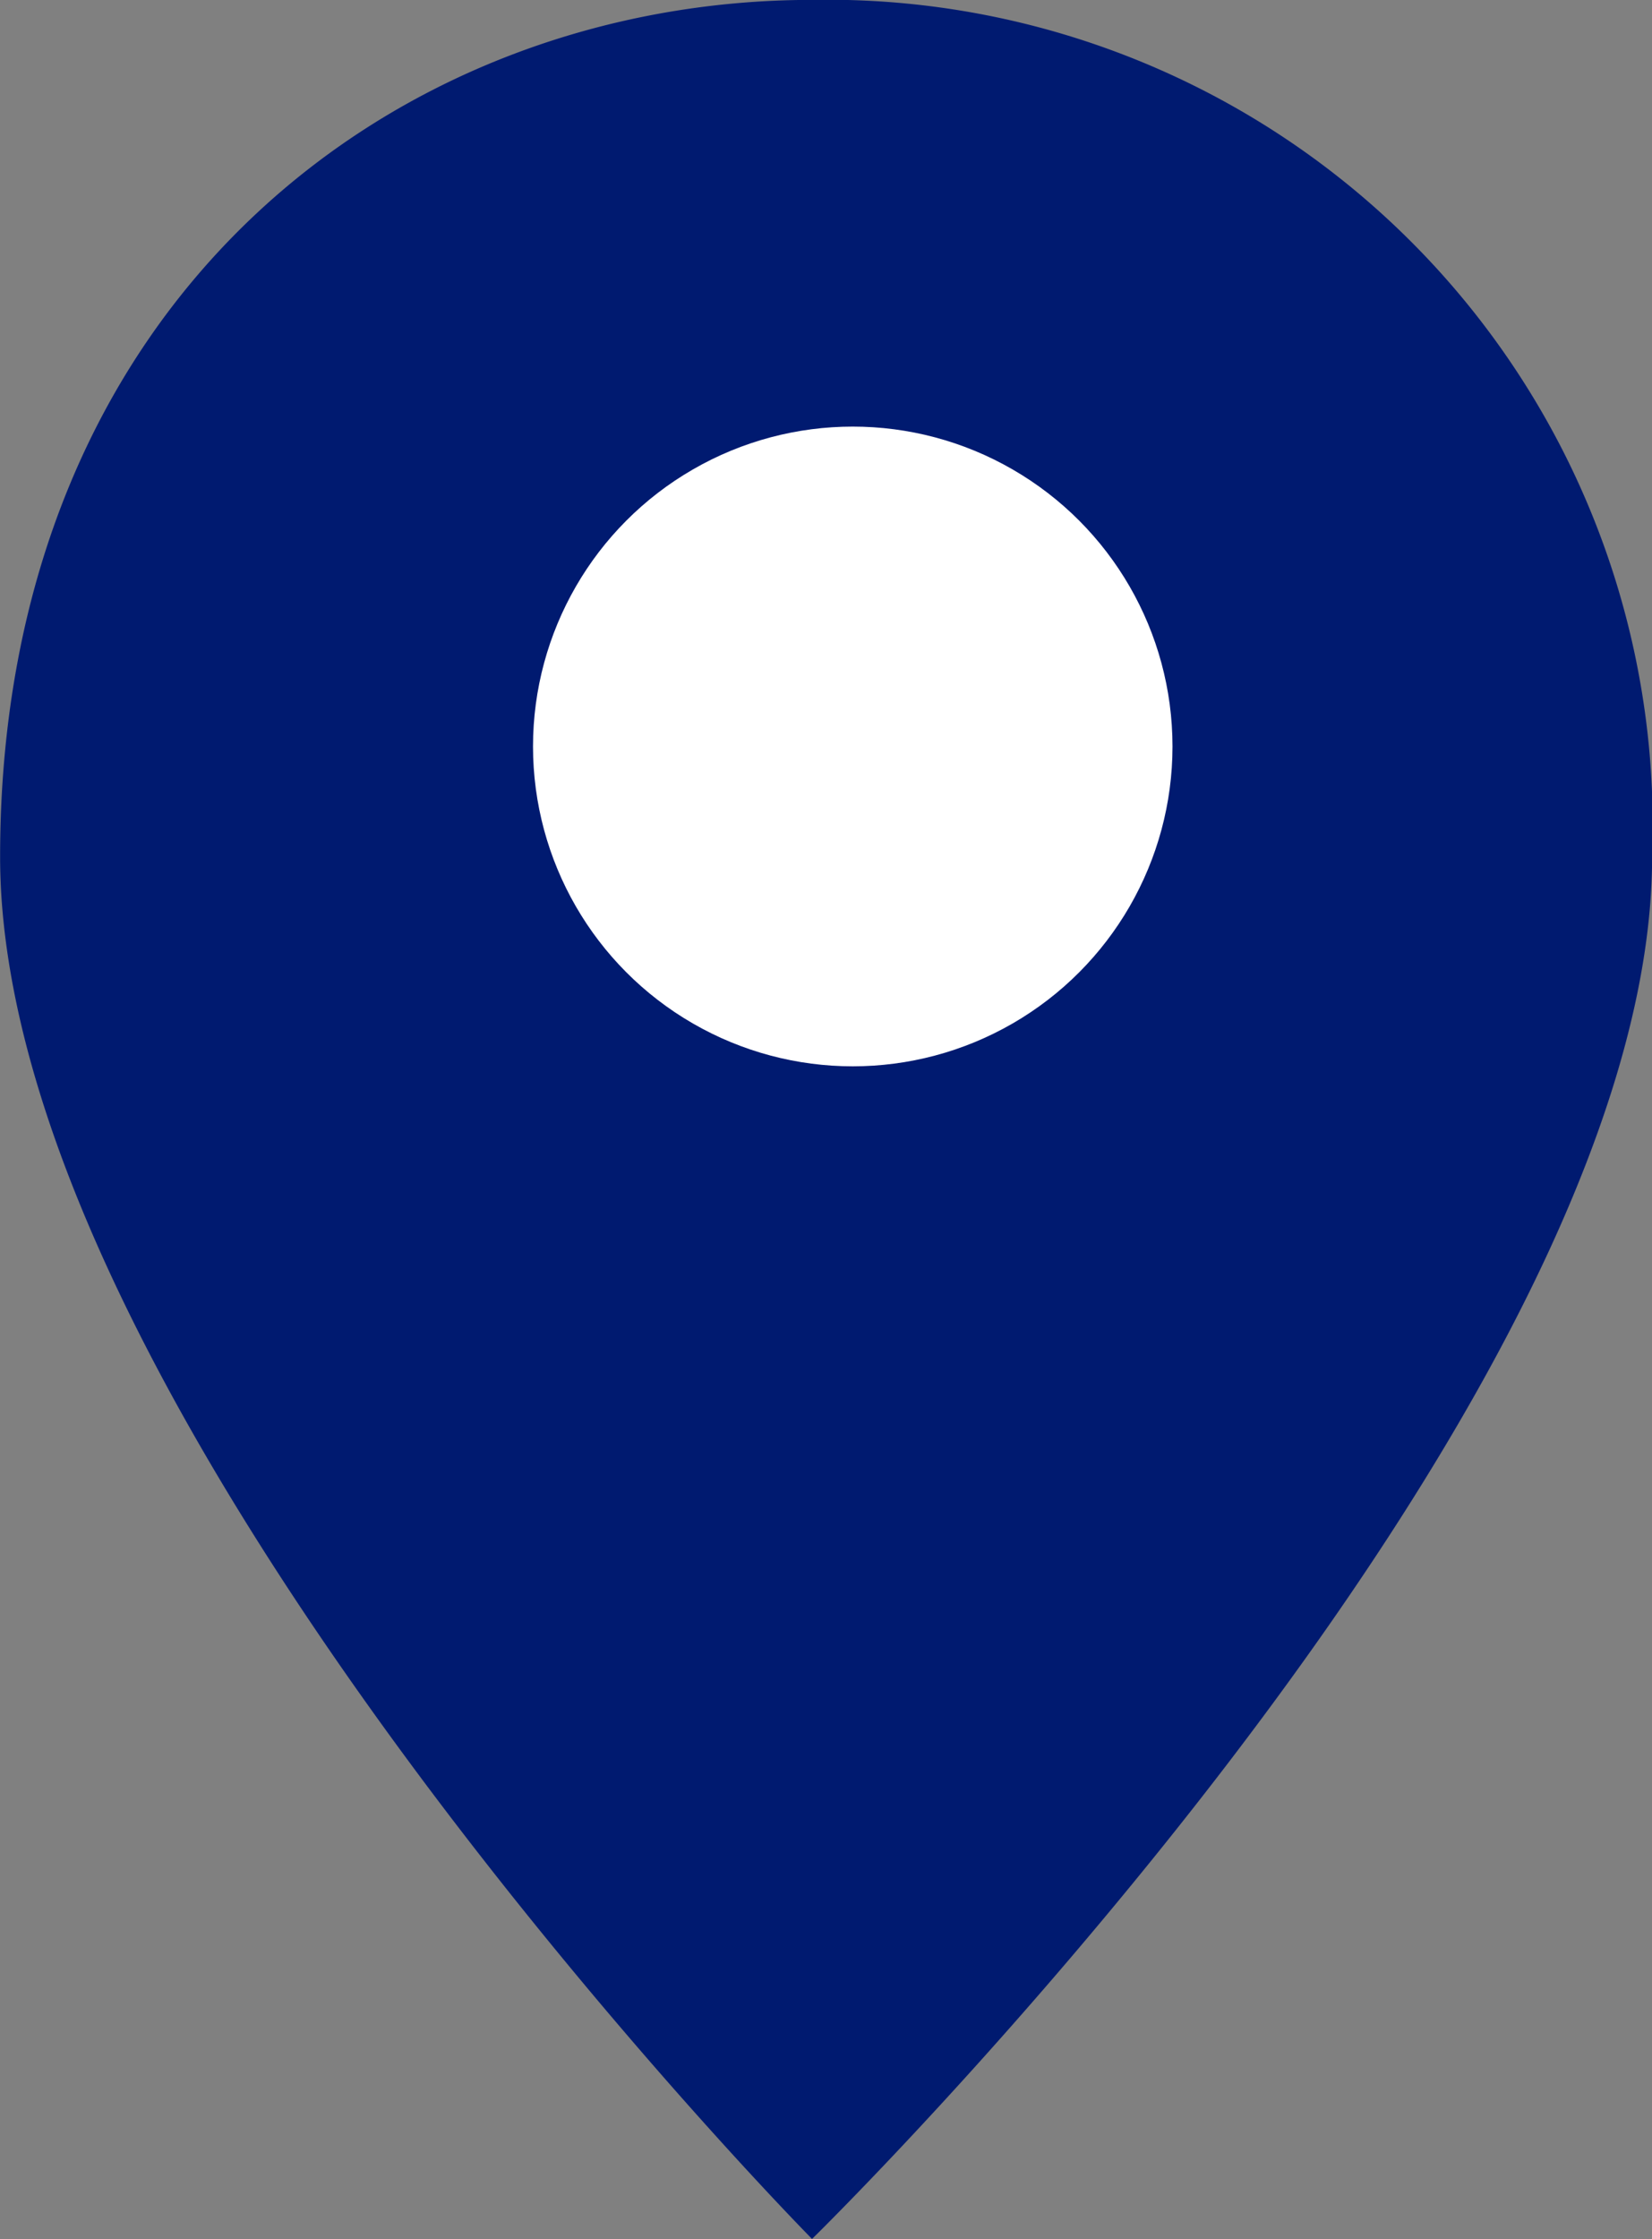
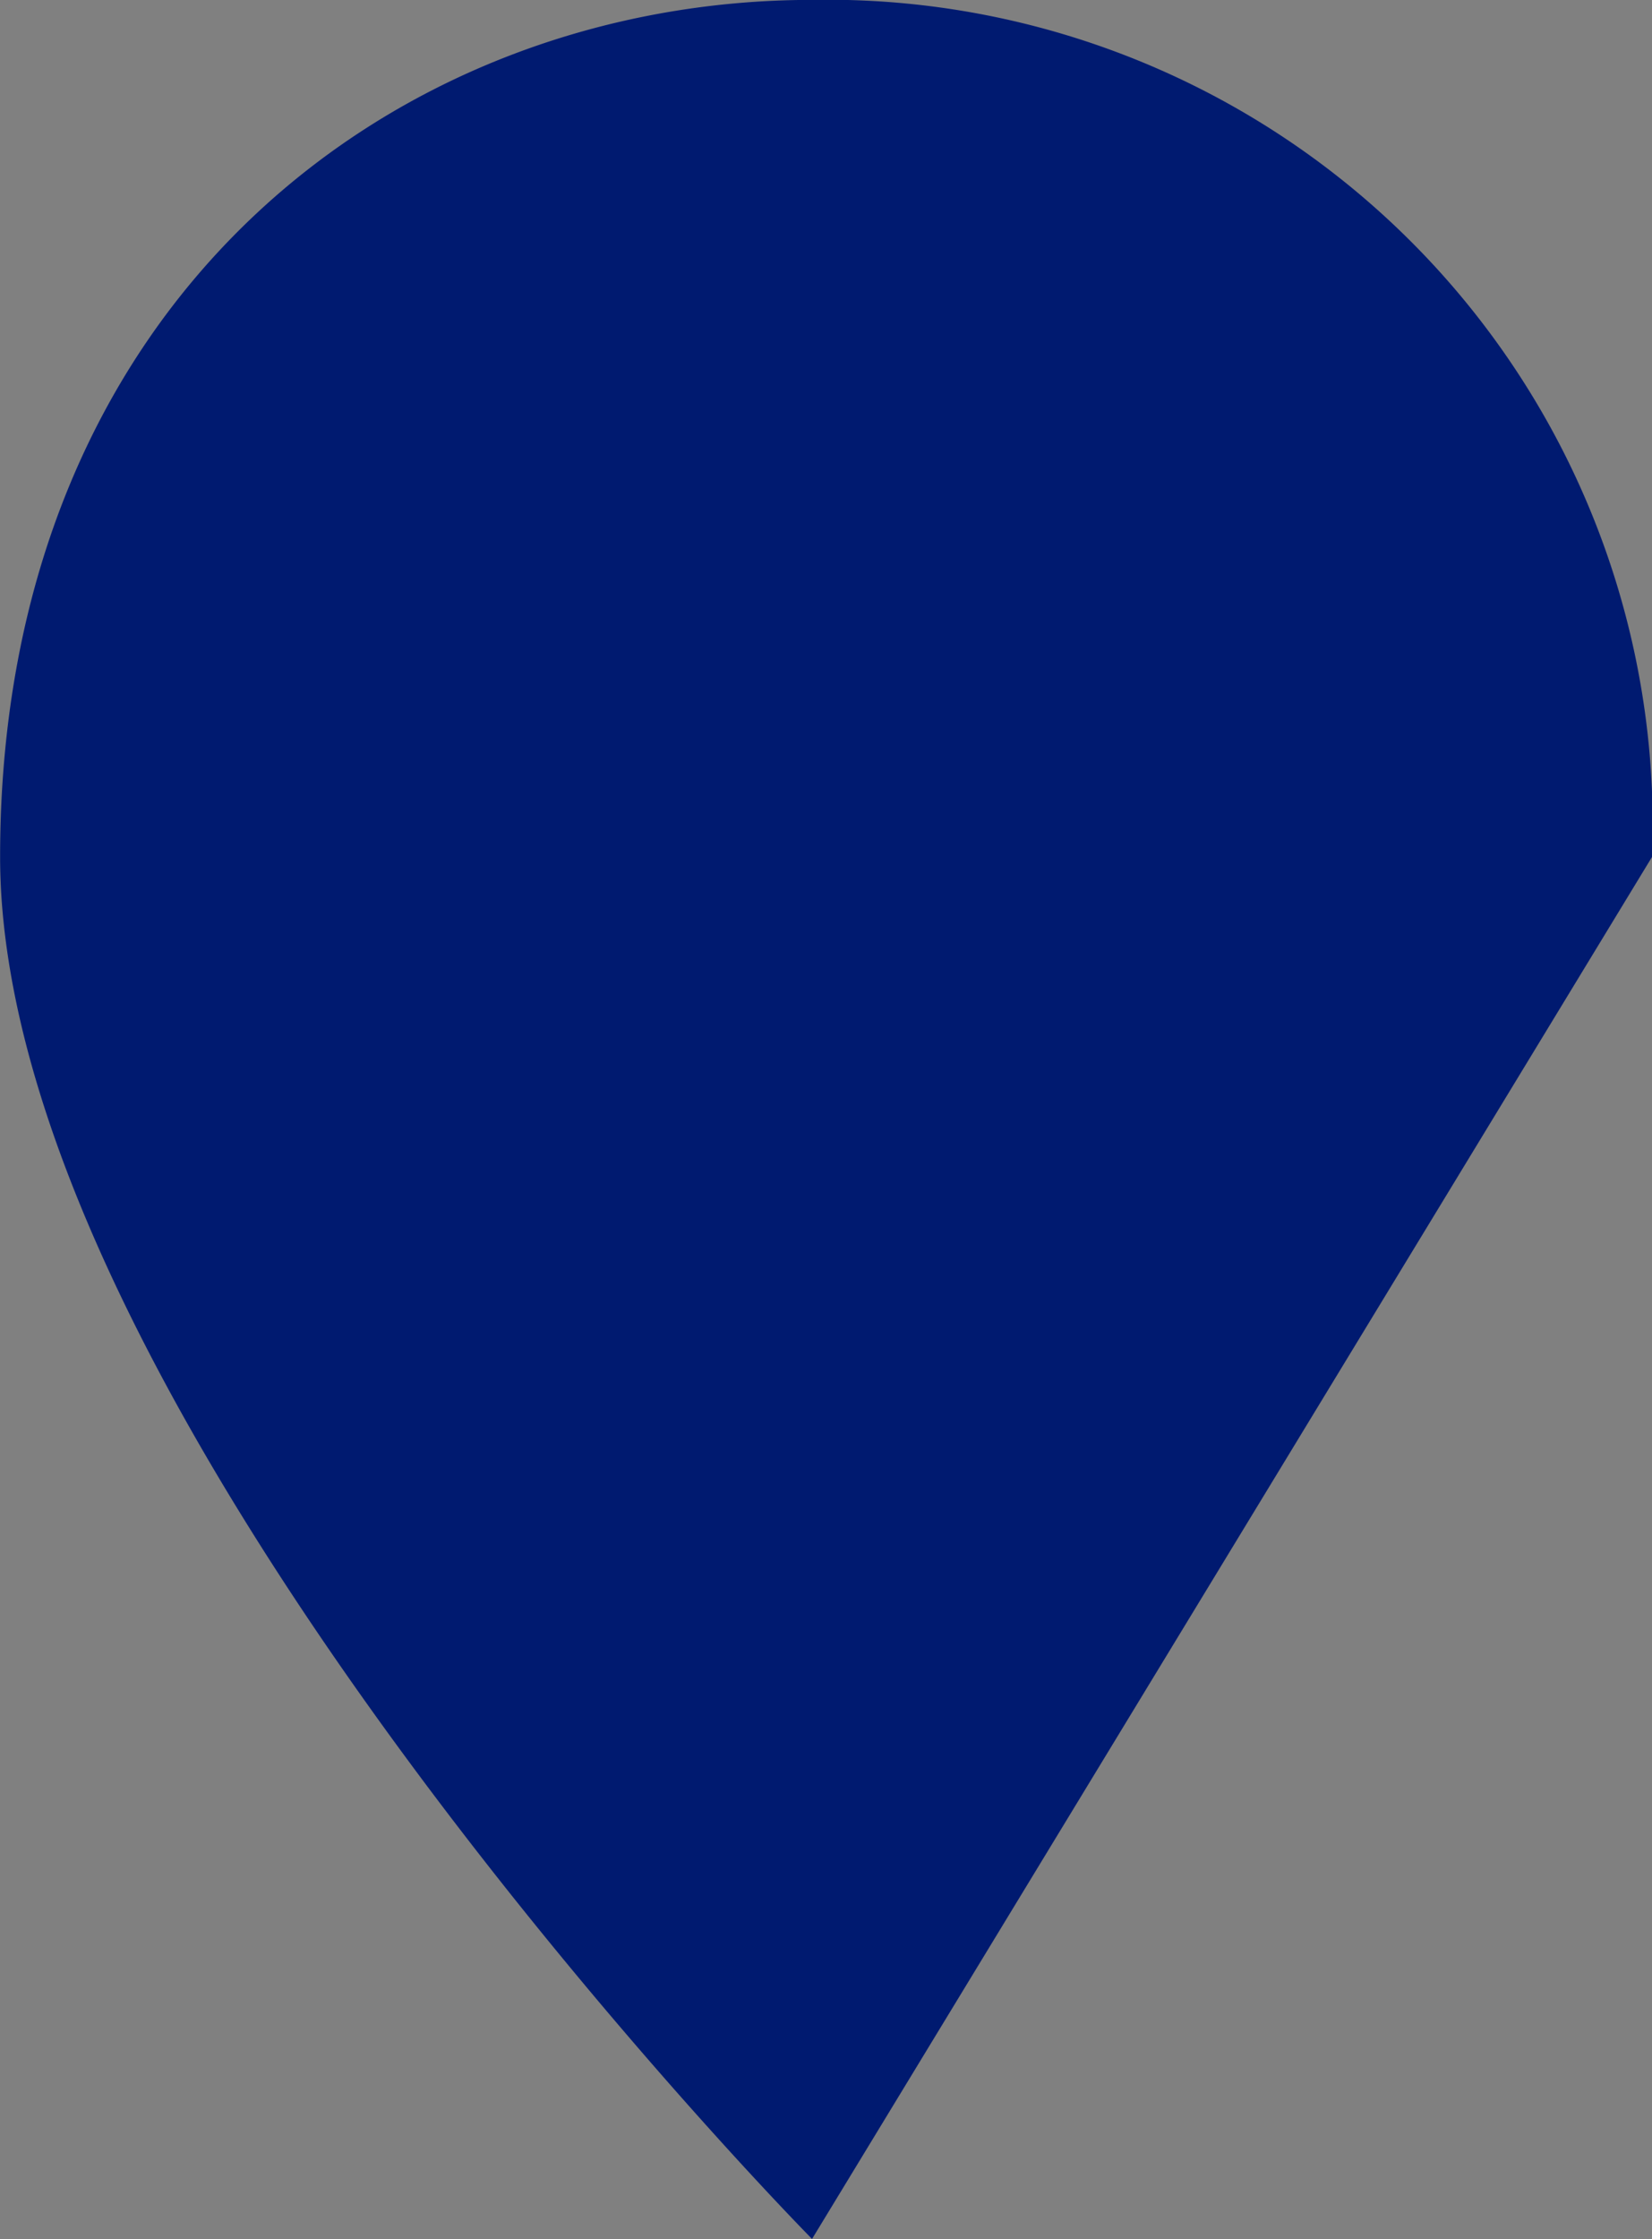
<svg xmlns="http://www.w3.org/2000/svg" width="15.5" height="21" viewBox="0 0 15.5 21">
  <rect x="0" y="0" width="15.5" height="21" fill="#808080" stroke="none" />
  <g id="Groupe_5343" data-name="Groupe 5343" transform="translate(-209.999 -1522.999)">
-     <path id="Tracé_16080" data-name="Tracé 16080" d="M1639.892-11519.1s-7.618-7.713-7.618-12.963,3.743-8.037,7.618-8.037a7.743,7.743,0,0,1,7.882,8.037C1647.774-11526.812,1639.892-11519.1,1639.892-11519.1Z" transform="translate(-1422.274 13063.098)" fill="#001a70" />
-     <circle id="Ellipse_207" data-name="Ellipse 207" cx="3" cy="3" r="3" transform="translate(215 1527)" fill="#fff" />
+     <path id="Tracé_16080" data-name="Tracé 16080" d="M1639.892-11519.1s-7.618-7.713-7.618-12.963,3.743-8.037,7.618-8.037a7.743,7.743,0,0,1,7.882,8.037Z" transform="translate(-1422.274 13063.098)" fill="#001a70" />
  </g>
</svg>